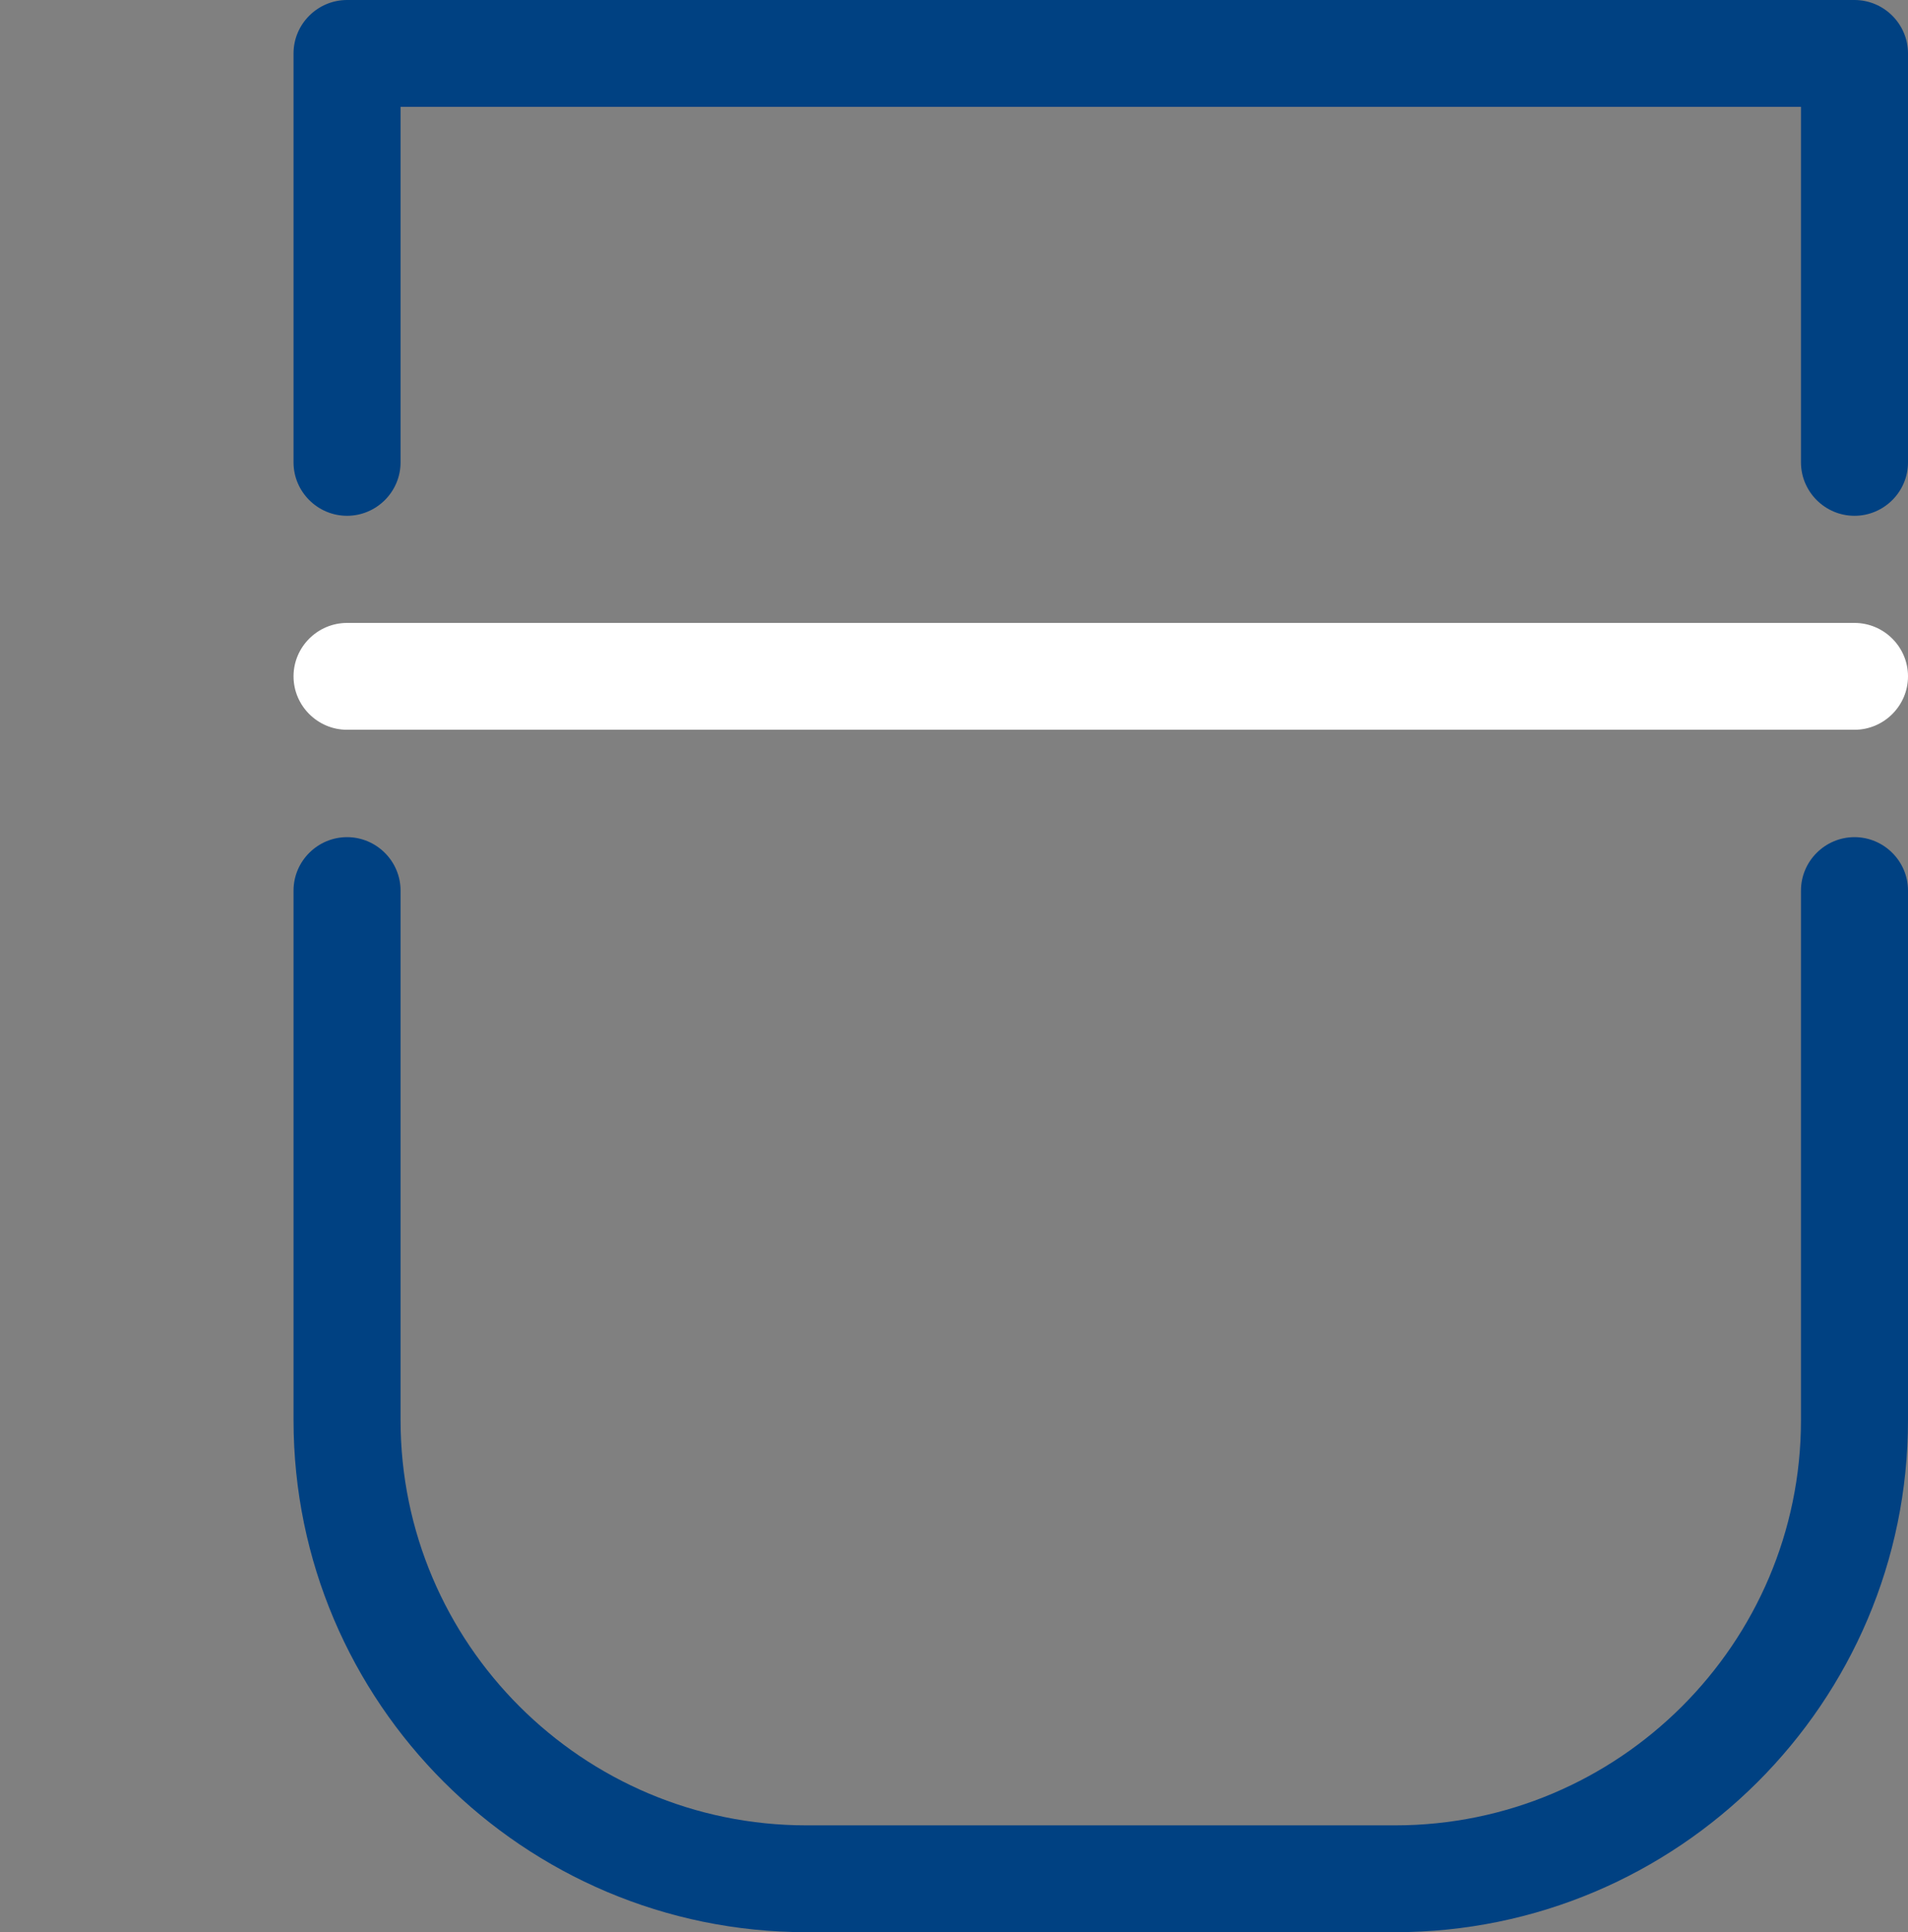
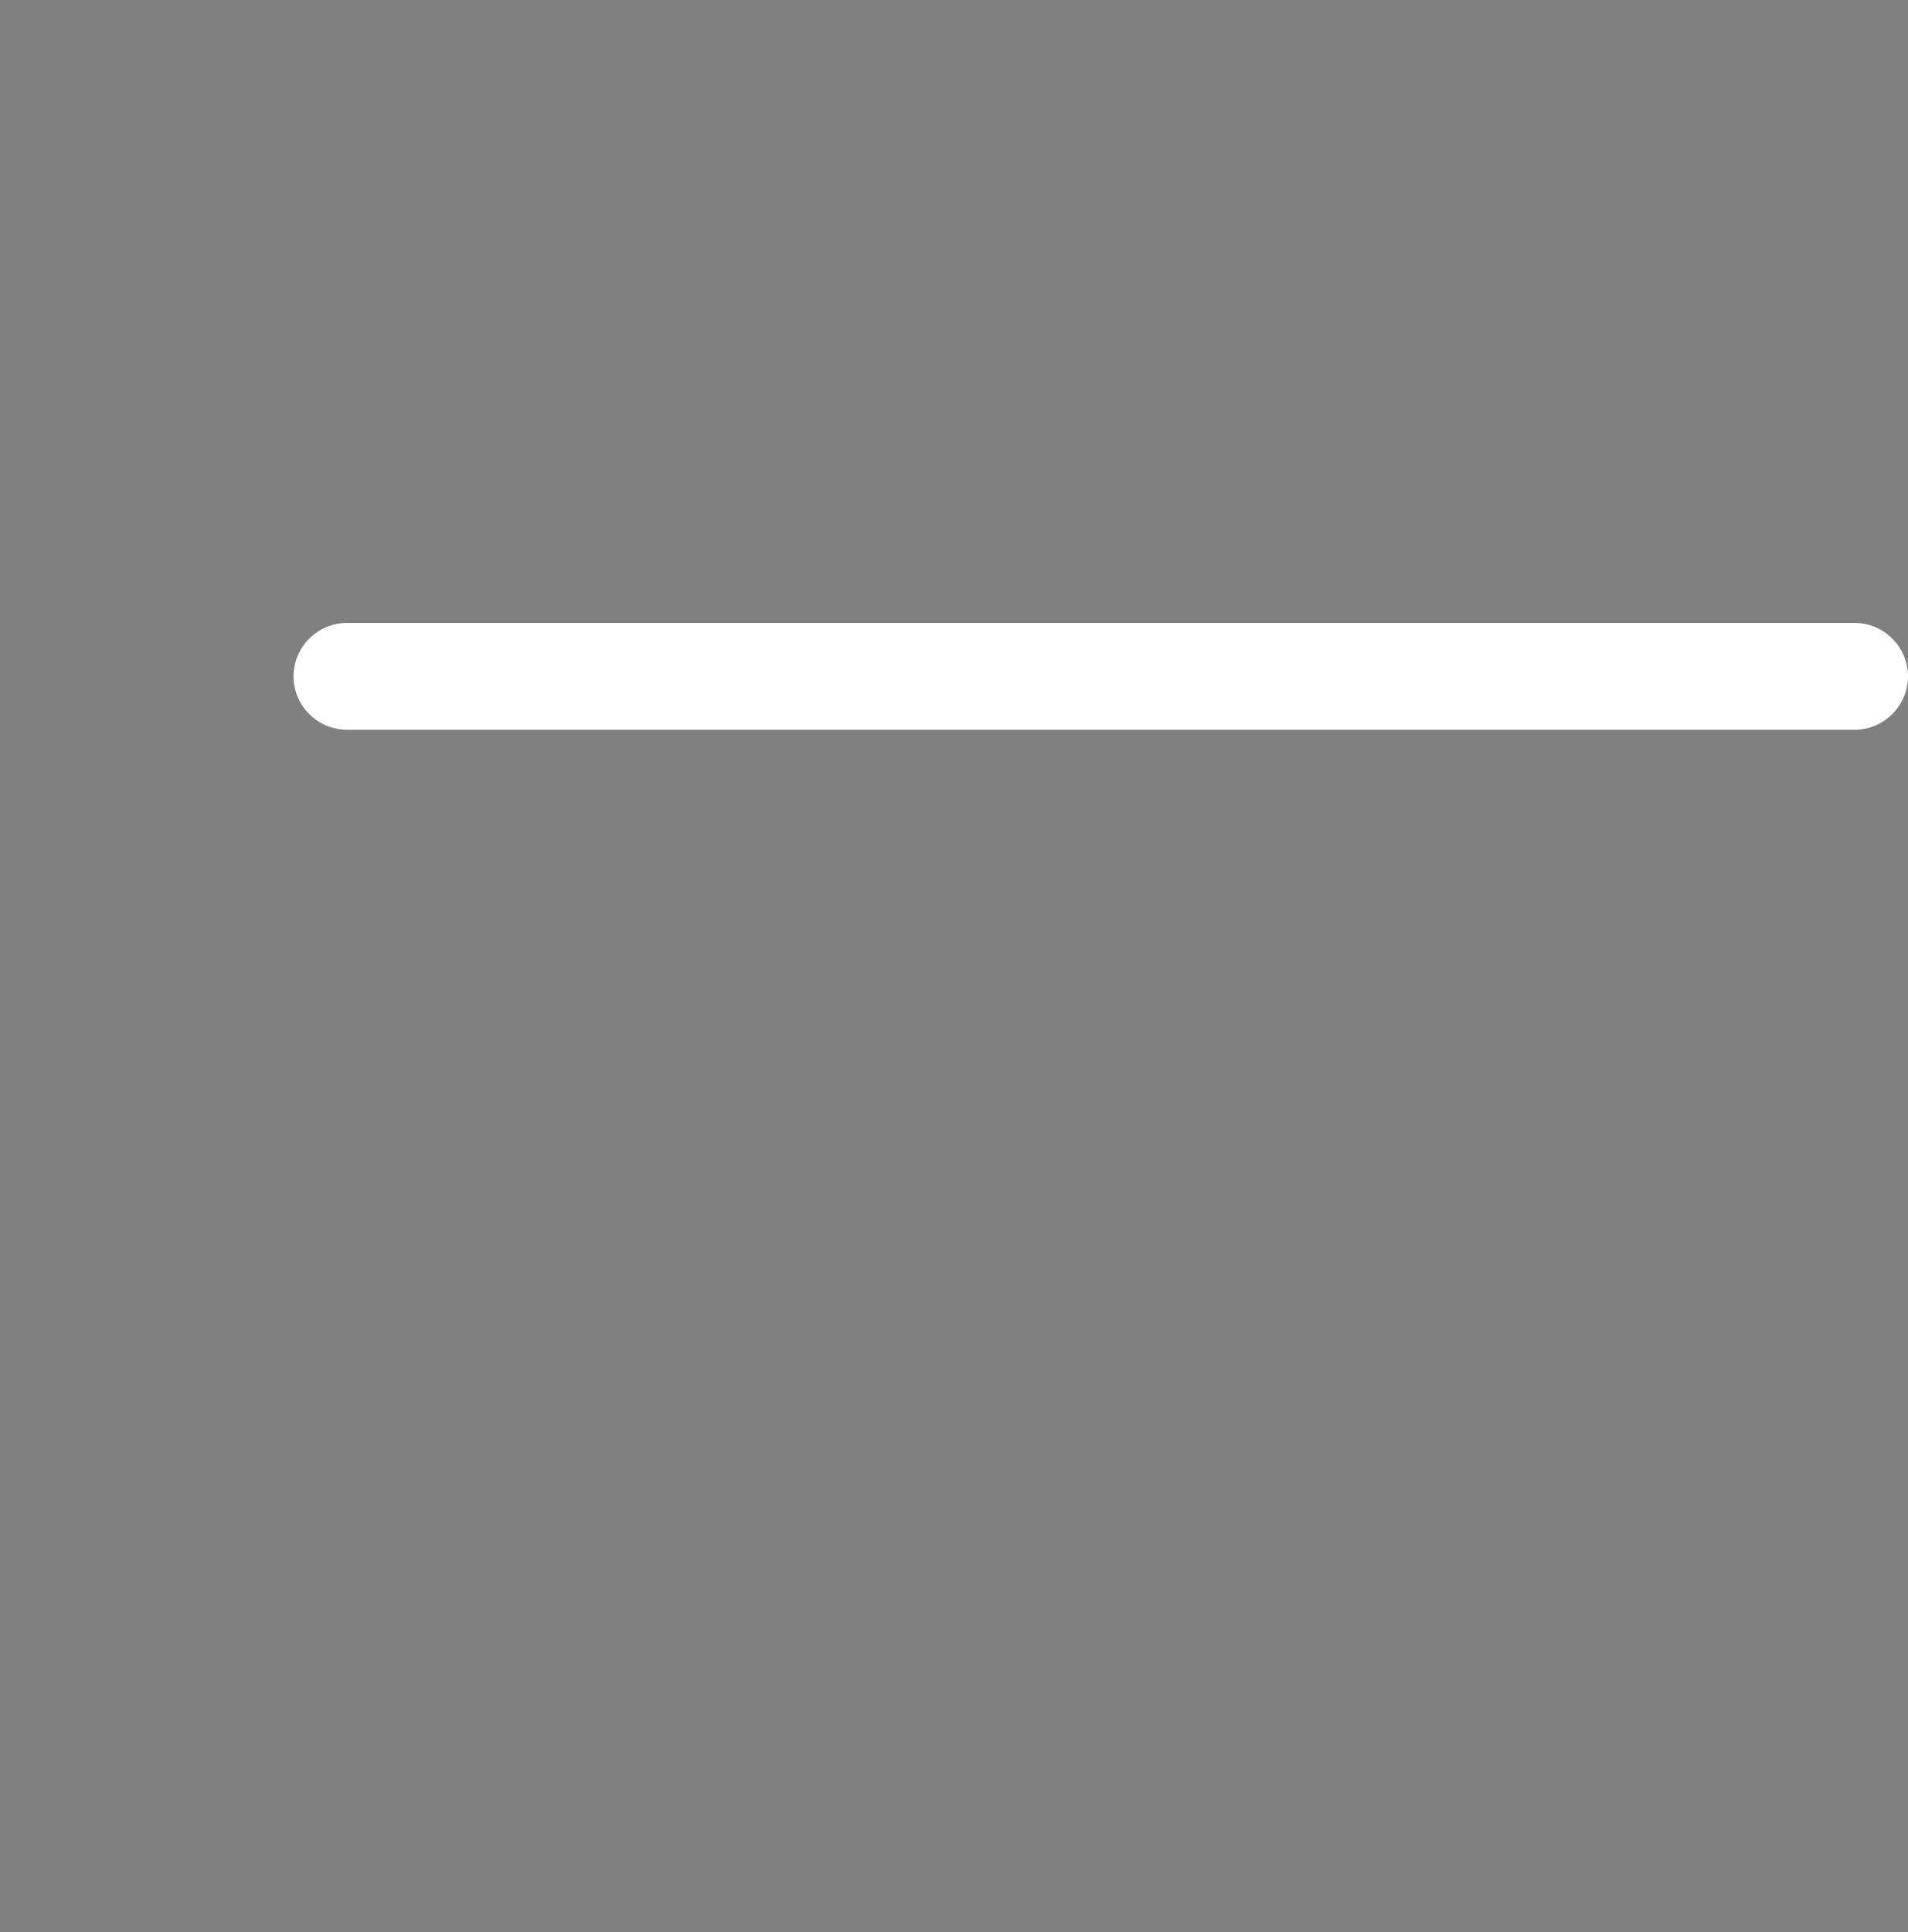
<svg xmlns="http://www.w3.org/2000/svg" width="160" height="162" viewBox="0 0 160 162" fill="none">
  <rect x="0" y="0" width="160" height="162" fill="#808080" stroke="none" />
  <path d="M155.513 61.186H29.103C26.635 61.186 24.615 59.17 24.615 56.706C24.615 54.243 26.635 52.227 29.103 52.227H155.513C157.981 52.227 160 54.243 160 56.706C160 59.17 157.981 61.186 155.513 61.186Z" fill="white" />
-   <path d="M116.988 162H67.628C43.911 162 24.615 142.739 24.615 119.067V74.668C24.615 72.204 26.635 70.189 29.103 70.189C31.571 70.189 33.59 72.204 33.59 74.668V119.067C33.59 137.79 48.848 153.042 67.628 153.042H116.988C135.745 153.042 151.025 137.79 151.025 119.067V74.668C151.025 72.204 153.044 70.189 155.513 70.189C157.981 70.189 160 72.204 160 74.668V119.067C160 142.739 140.704 162 116.988 162Z" fill="#004182" />
-   <path d="M155.513 43.246C153.044 43.246 151.025 41.231 151.025 38.767V8.958H33.59V38.767C33.59 41.231 31.571 43.246 29.103 43.246C26.635 43.246 24.615 41.231 24.615 38.767V4.479C24.615 2.016 26.635 0 29.103 0H155.513C157.981 0 160 2.016 160 4.479V38.767C160 41.231 157.981 43.246 155.513 43.246Z" fill="#004182" />
</svg>